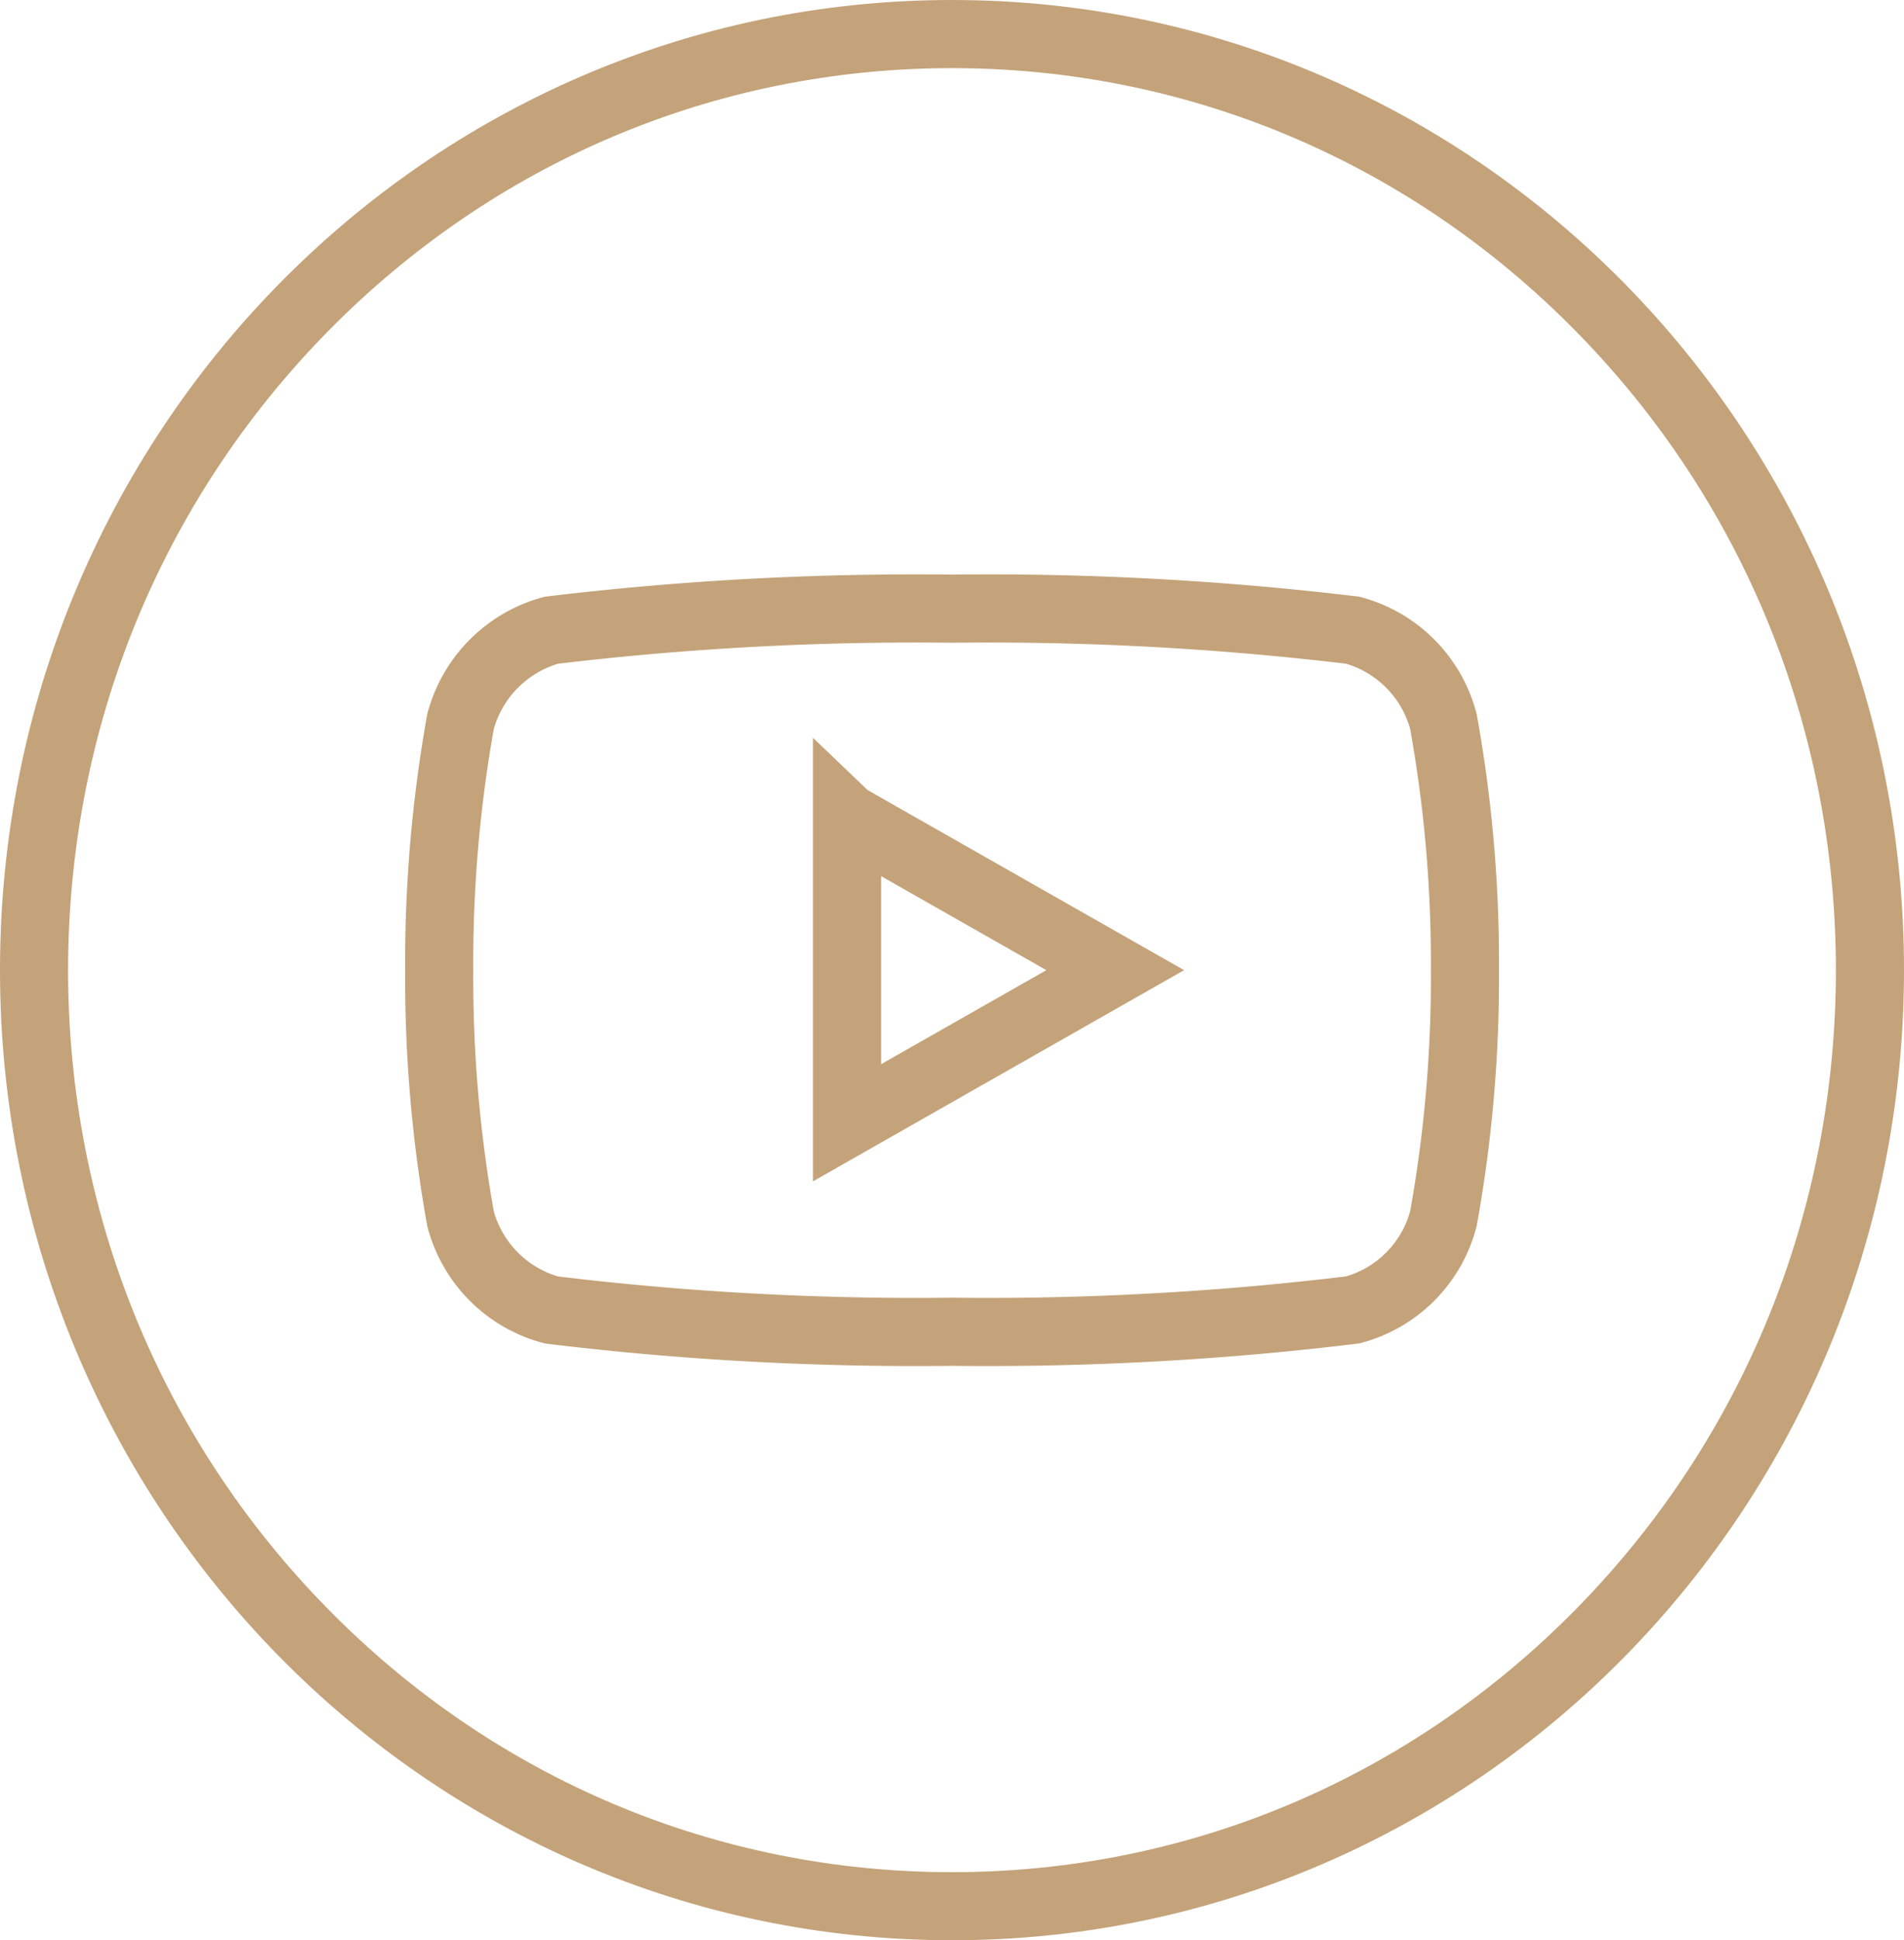
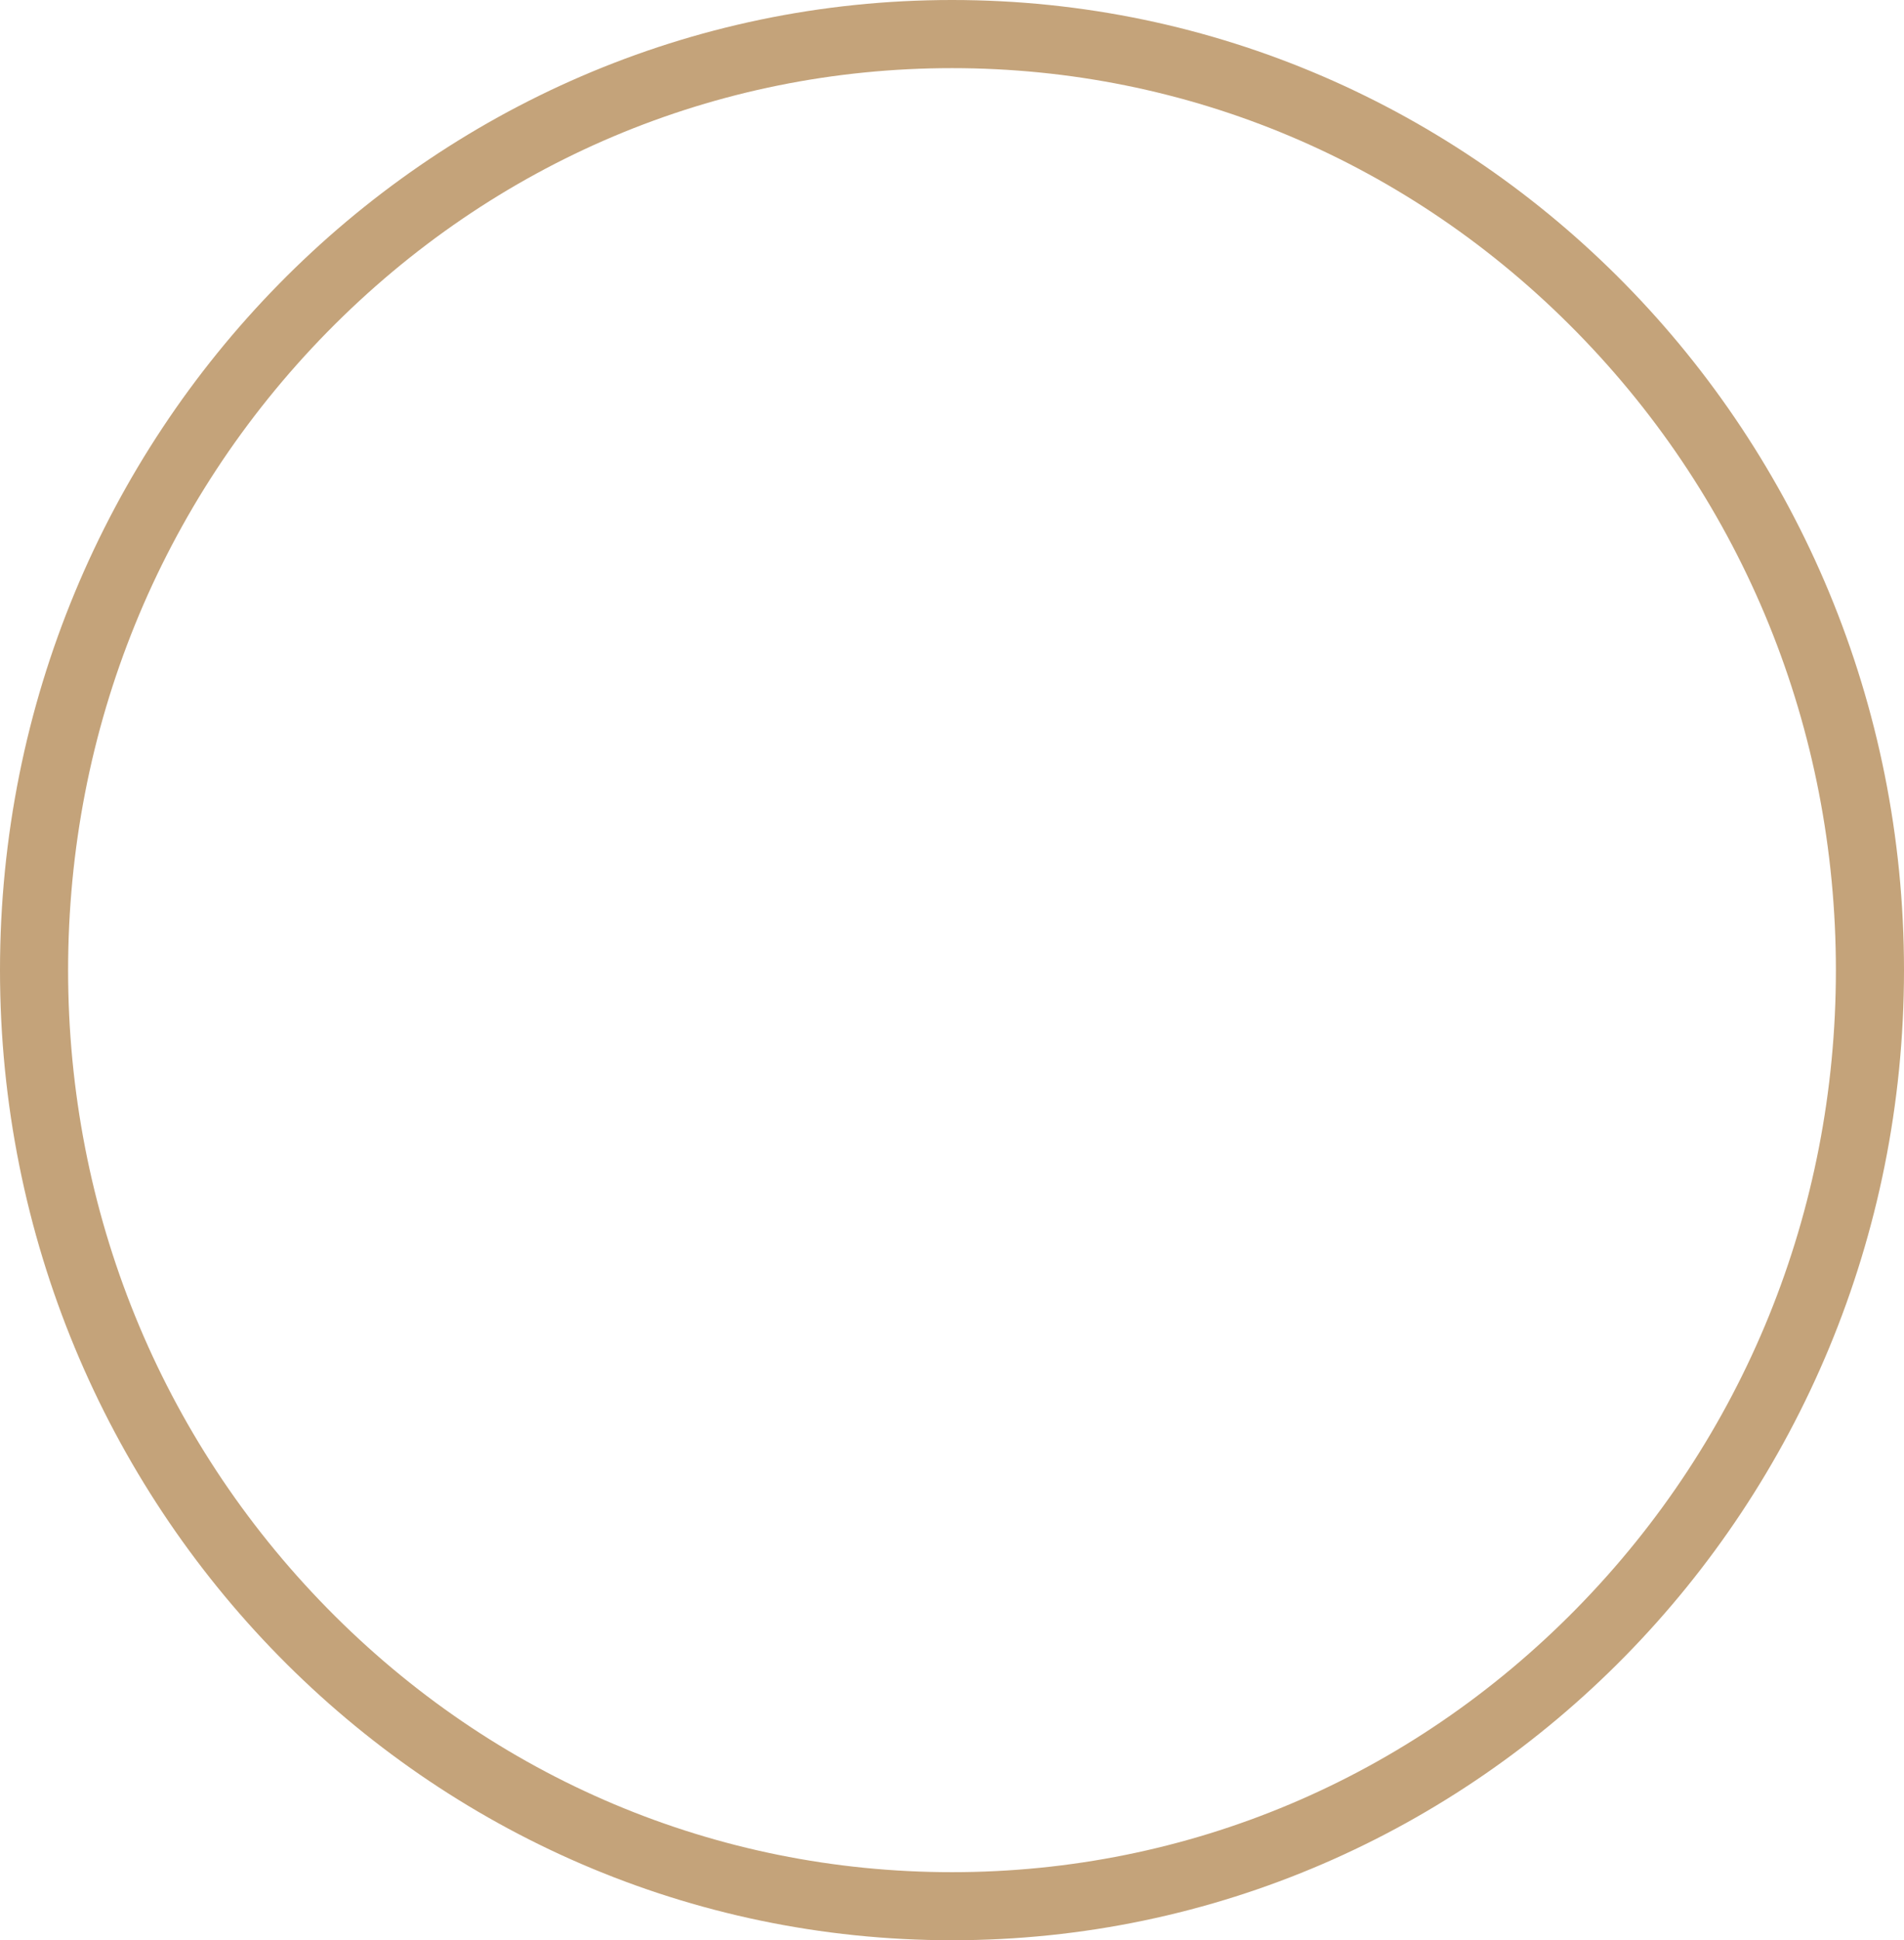
<svg xmlns="http://www.w3.org/2000/svg" data-name="Grupo 9168" width="27.957" height="28.475" viewBox="0 0 27.957 28.475">
  <g data-name="Trazado 10205" style="fill:none">
    <path d="M13.979 0a14.11 14.11 0 0 1 13.978 14.238 14.11 14.11 0 0 1-13.978 14.237A14.11 14.11 0 0 1 0 14.238 14.11 14.11 0 0 1 13.979 0z" style="stroke:none" />
    <path d="M13.979 1c-3.464 0-6.72 1.375-9.171 3.87C2.352 7.373 1 10.699 1 14.239c0 3.539 1.352 6.866 3.808 9.367 2.45 2.496 5.707 3.87 9.17 3.87 3.464 0 6.721-1.374 9.172-3.87 2.455-2.501 3.807-5.828 3.807-9.367 0-3.54-1.352-6.866-3.807-9.367C20.699 2.375 17.442 1 13.979 1m0-1c7.72 0 13.978 6.374 13.978 14.238 0 7.863-6.258 14.237-13.978 14.237S0 22.101 0 14.238C0 6.374 6.258 0 13.979 0z" style="fill:#c4a37a;stroke:none" />
  </g>
  <g data-name="Grupo 9171">
    <g data-name="Grupo 9172">
-       <path data-name="Sustracción 1" d="M7.531 10.612a44.411 44.411 0 0 1-5.884-.32A1.89 1.89 0 0 1 .313 8.953 20.066 20.066 0 0 1 0 5.306a20.1 20.1 0 0 1 .313-3.65A1.9 1.9 0 0 1 1.647.316 44.892 44.892 0 0 1 7.531 0a44.879 44.879 0 0 1 5.883.316 1.889 1.889 0 0 1 1.331 1.339 19.91 19.91 0 0 1 .316 3.65 19.881 19.881 0 0 1-.316 3.647 1.879 1.879 0 0 1-1.331 1.339 44.4 44.4 0 0 1-5.883.321zM5.988 3.065v4.48l3.938-2.24-3.937-2.239z" transform="translate(6.449 8.933)" style="stroke:#c4a37a;stroke-miterlimit:10;fill:none" />
-     </g>
+       </g>
  </g>
</svg>